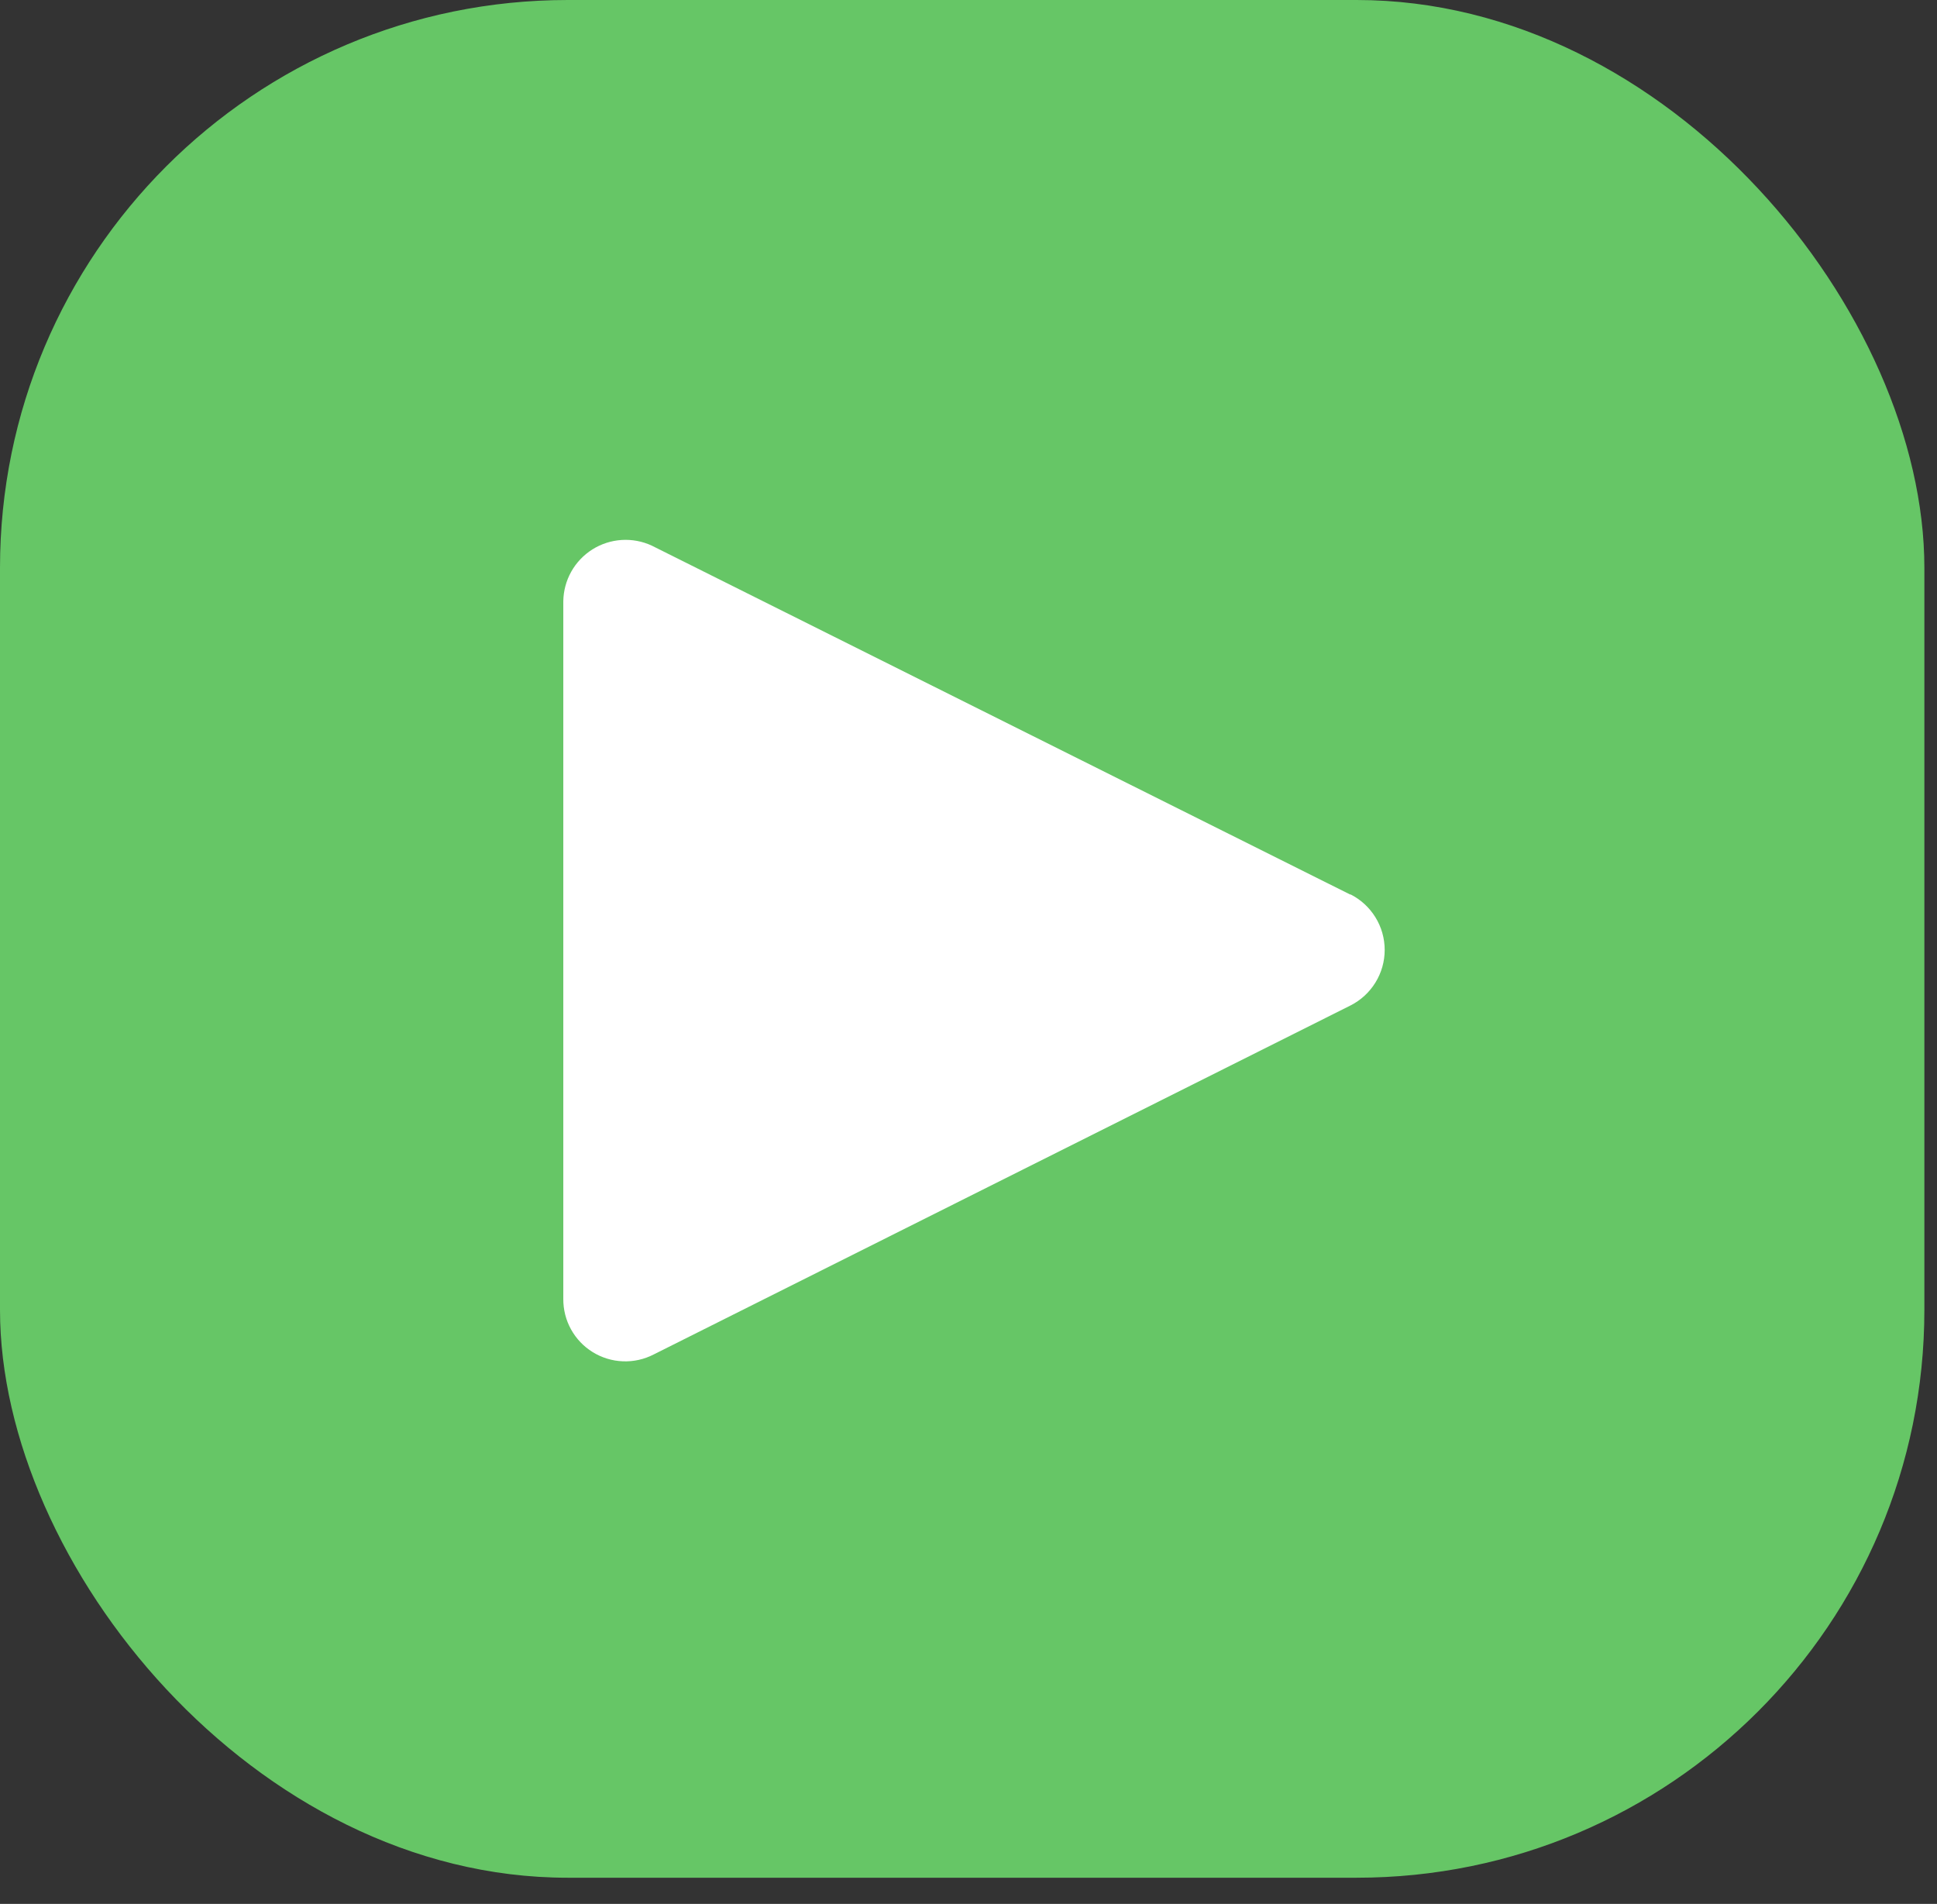
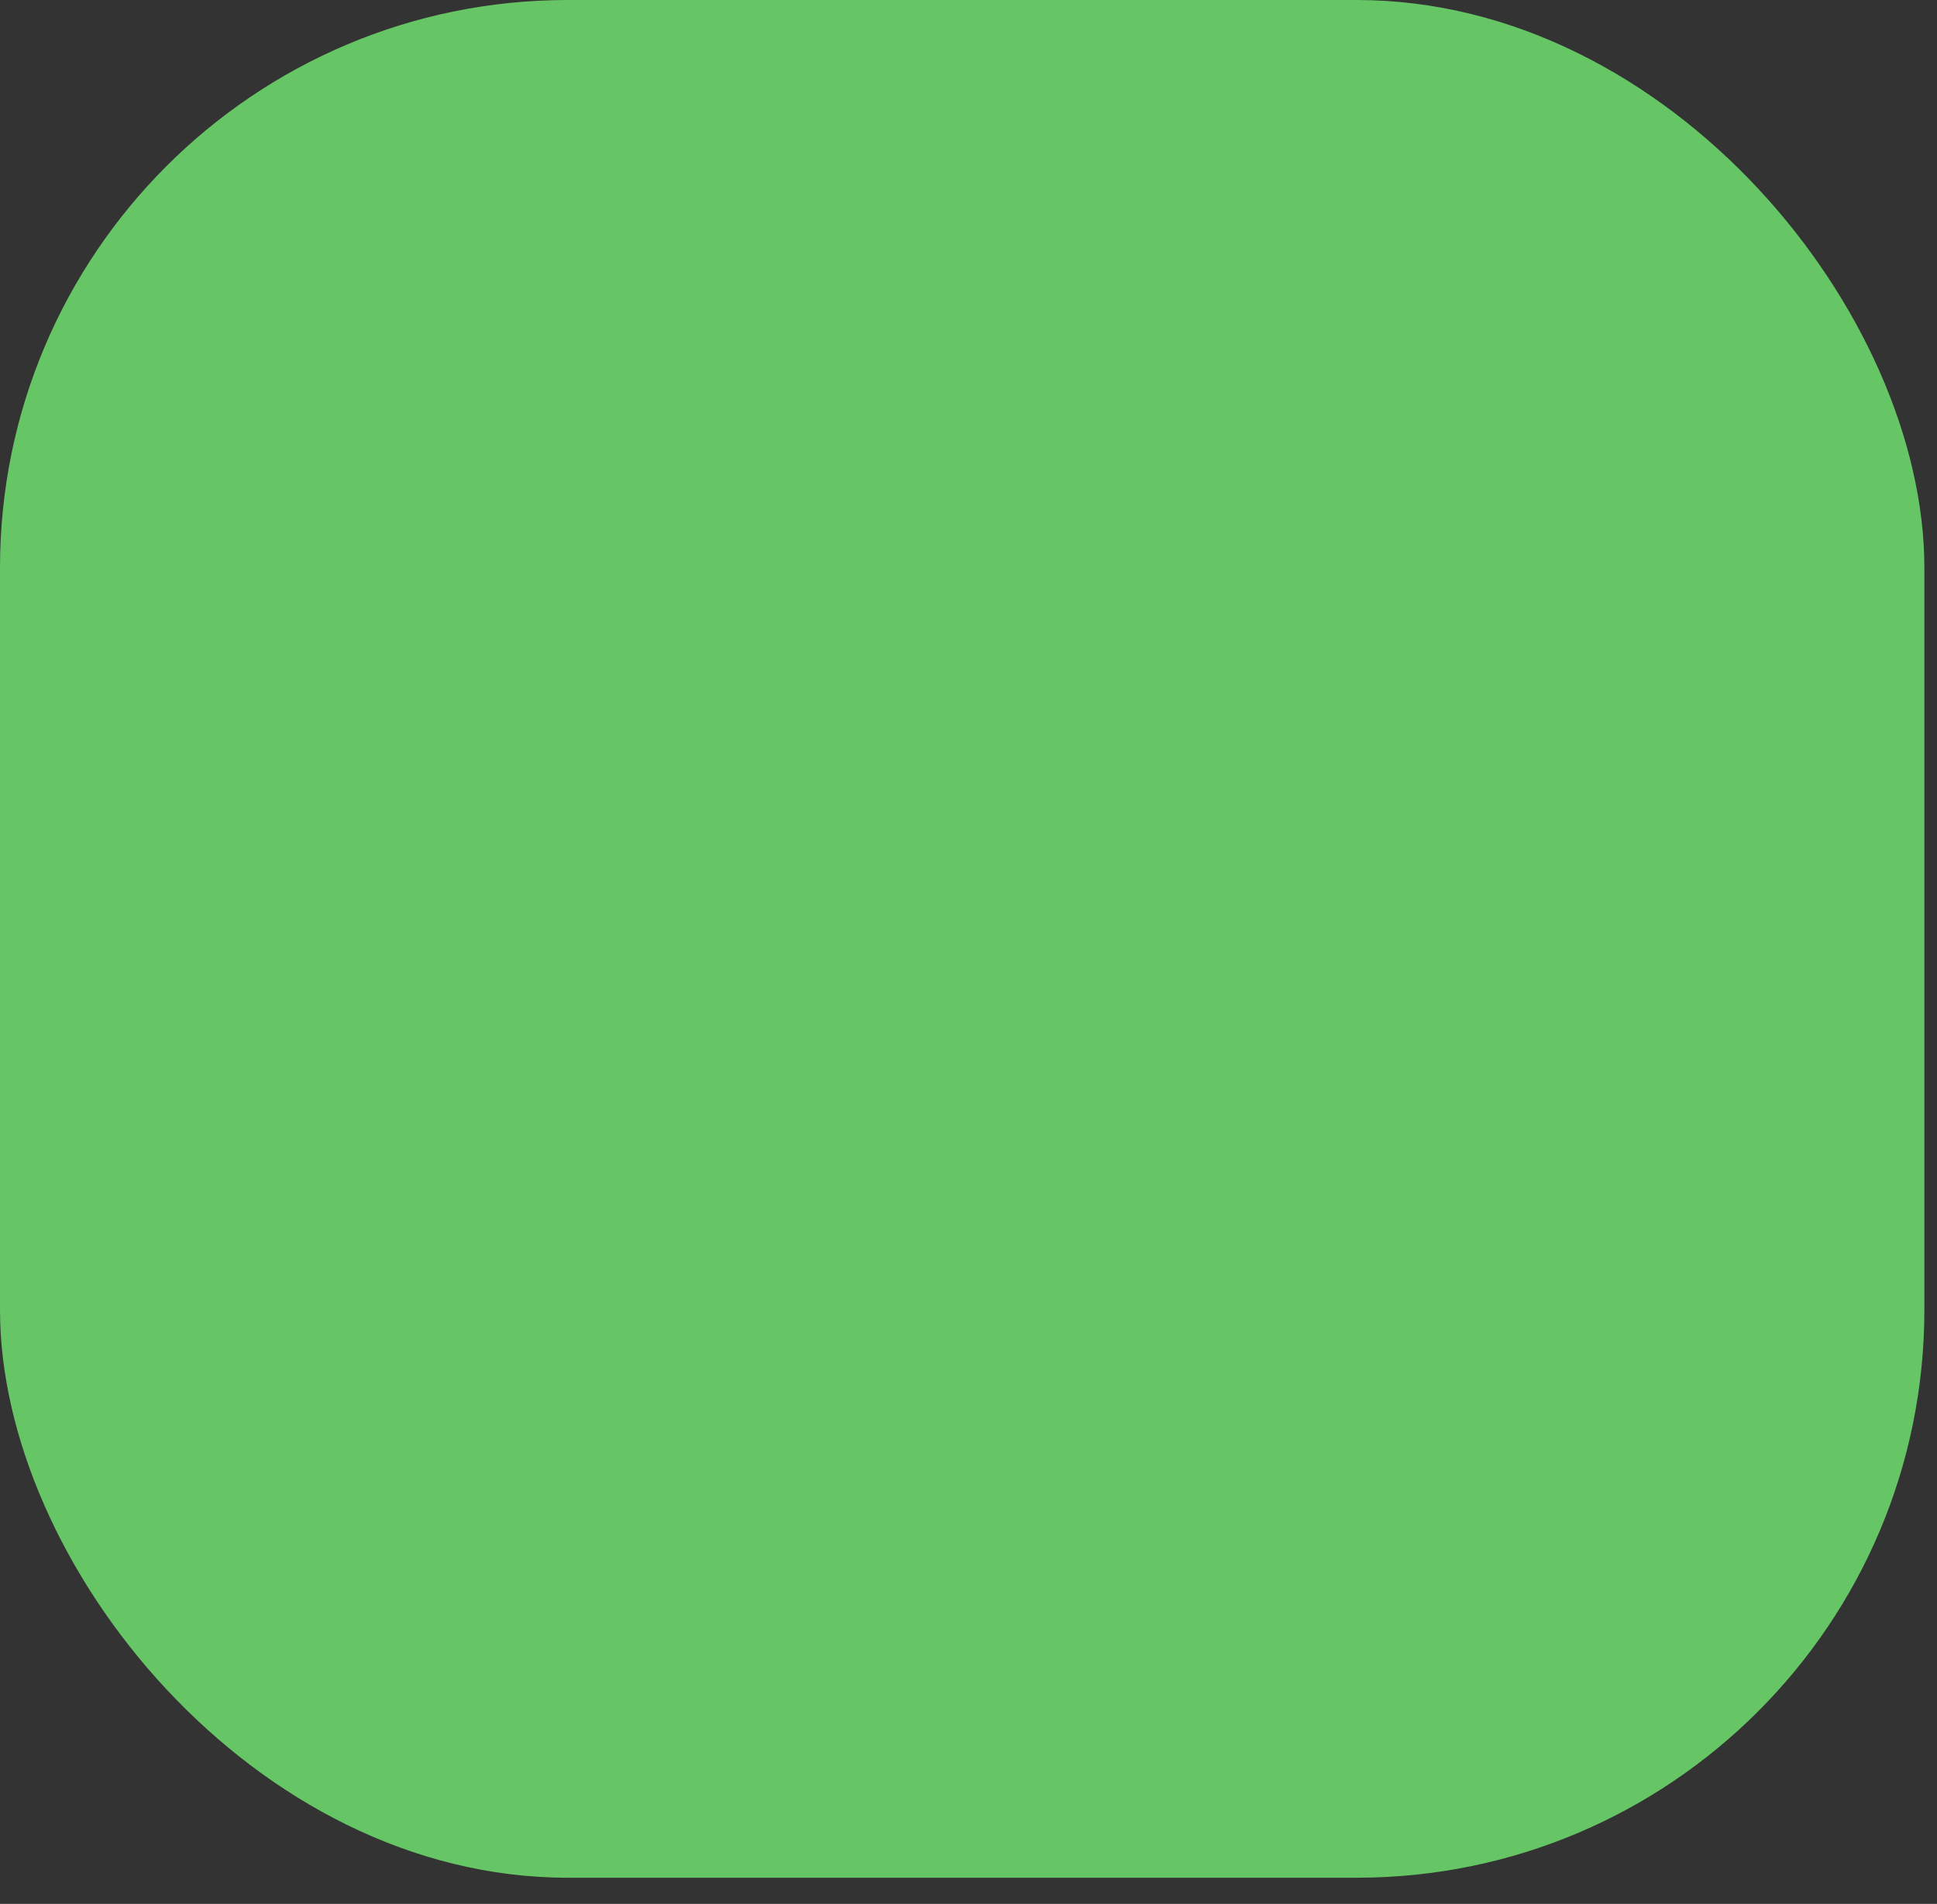
<svg xmlns="http://www.w3.org/2000/svg" width="58" height="57" viewBox="0 0 58 57" fill="none">
  <rect x="0" y="0" width="58" height="57" fill="#333333" stroke="none" />
  <rect width="57.622" height="56.216" rx="17" fill="#66C666" />
-   <path d="M40.434 26.783L19.516 16.335C19.234 16.204 18.923 16.146 18.613 16.166C18.302 16.186 18.002 16.283 17.739 16.448C17.476 16.614 17.258 16.842 17.106 17.113C16.953 17.384 16.872 17.689 16.867 18V38.888C16.865 39.206 16.944 39.521 17.099 39.8C17.253 40.079 17.477 40.313 17.749 40.481C18.021 40.648 18.331 40.743 18.65 40.755C18.969 40.768 19.286 40.698 19.57 40.552L40.434 30.104C40.743 29.949 41.002 29.711 41.184 29.417C41.366 29.123 41.462 28.785 41.462 28.439C41.462 28.094 41.366 27.755 41.184 27.461C41.002 27.167 40.743 26.929 40.434 26.774V26.783Z" fill="white" />
</svg>